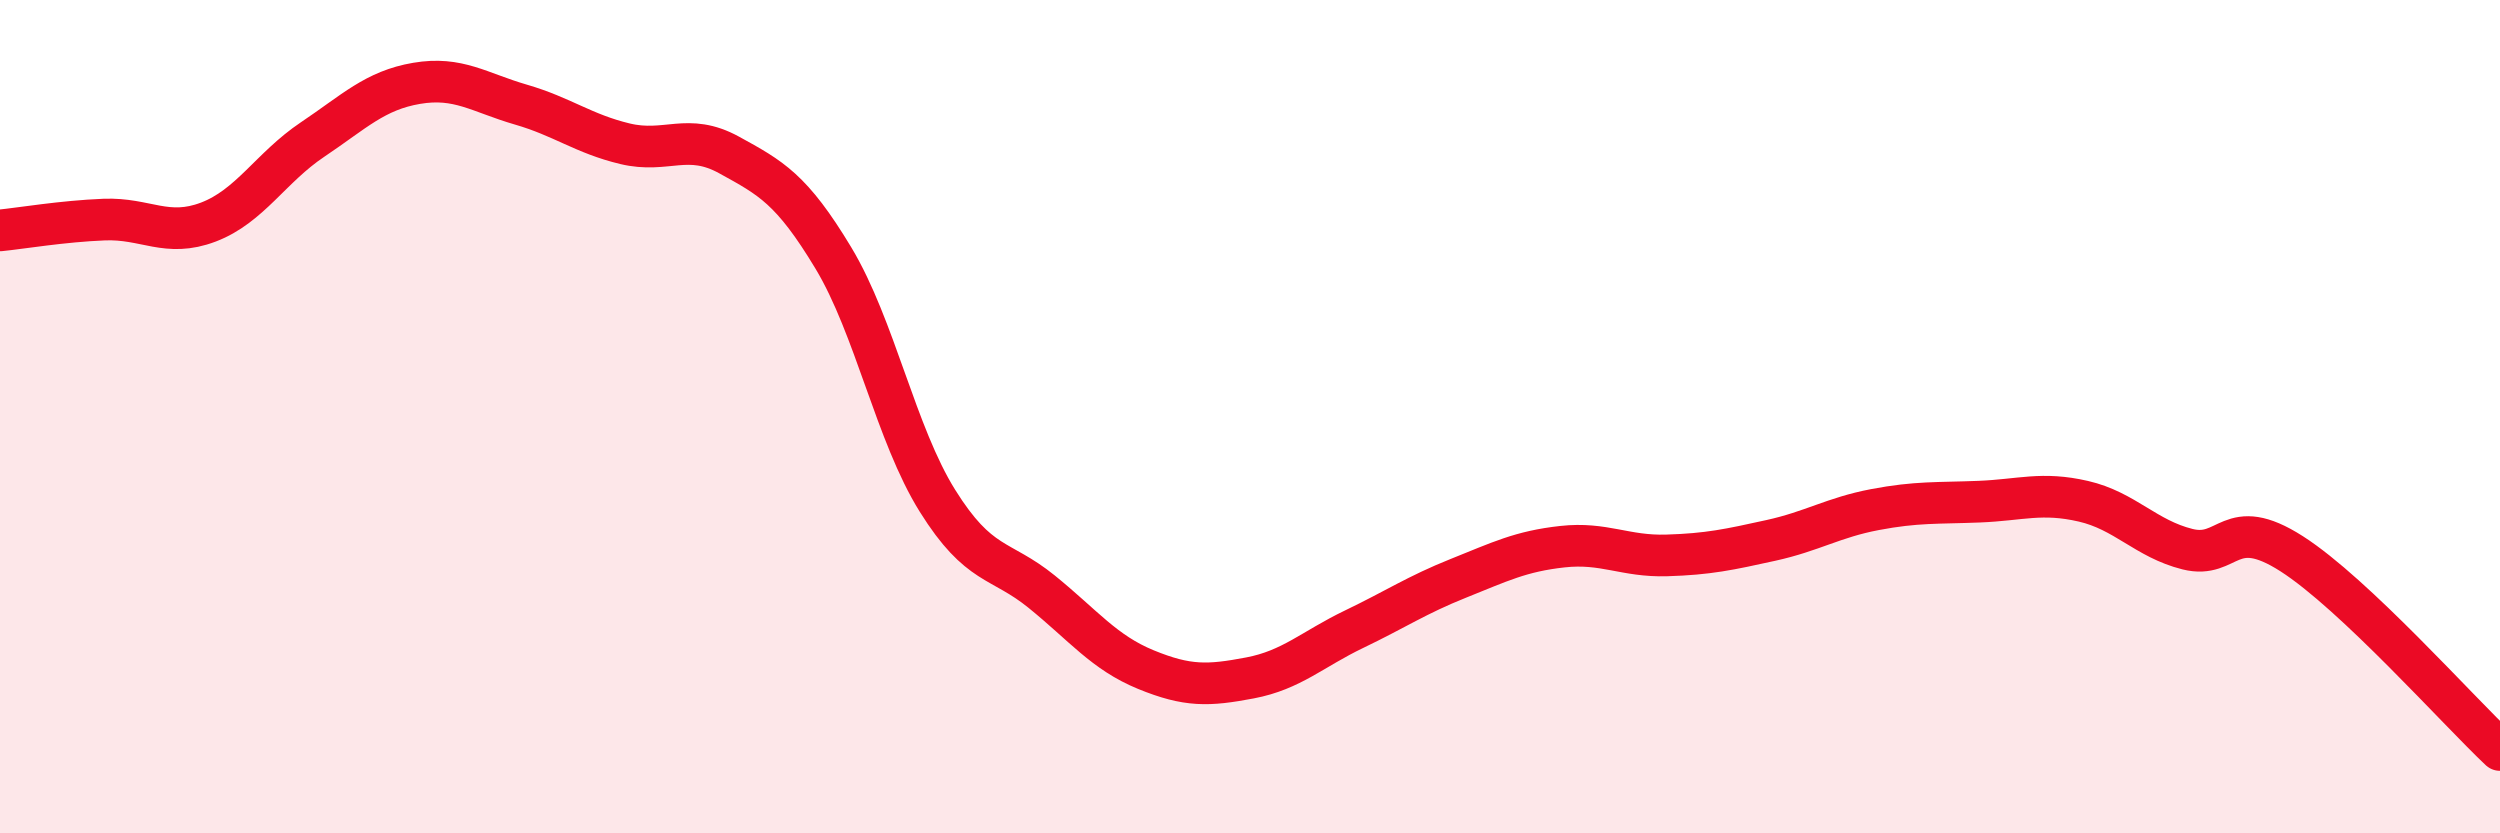
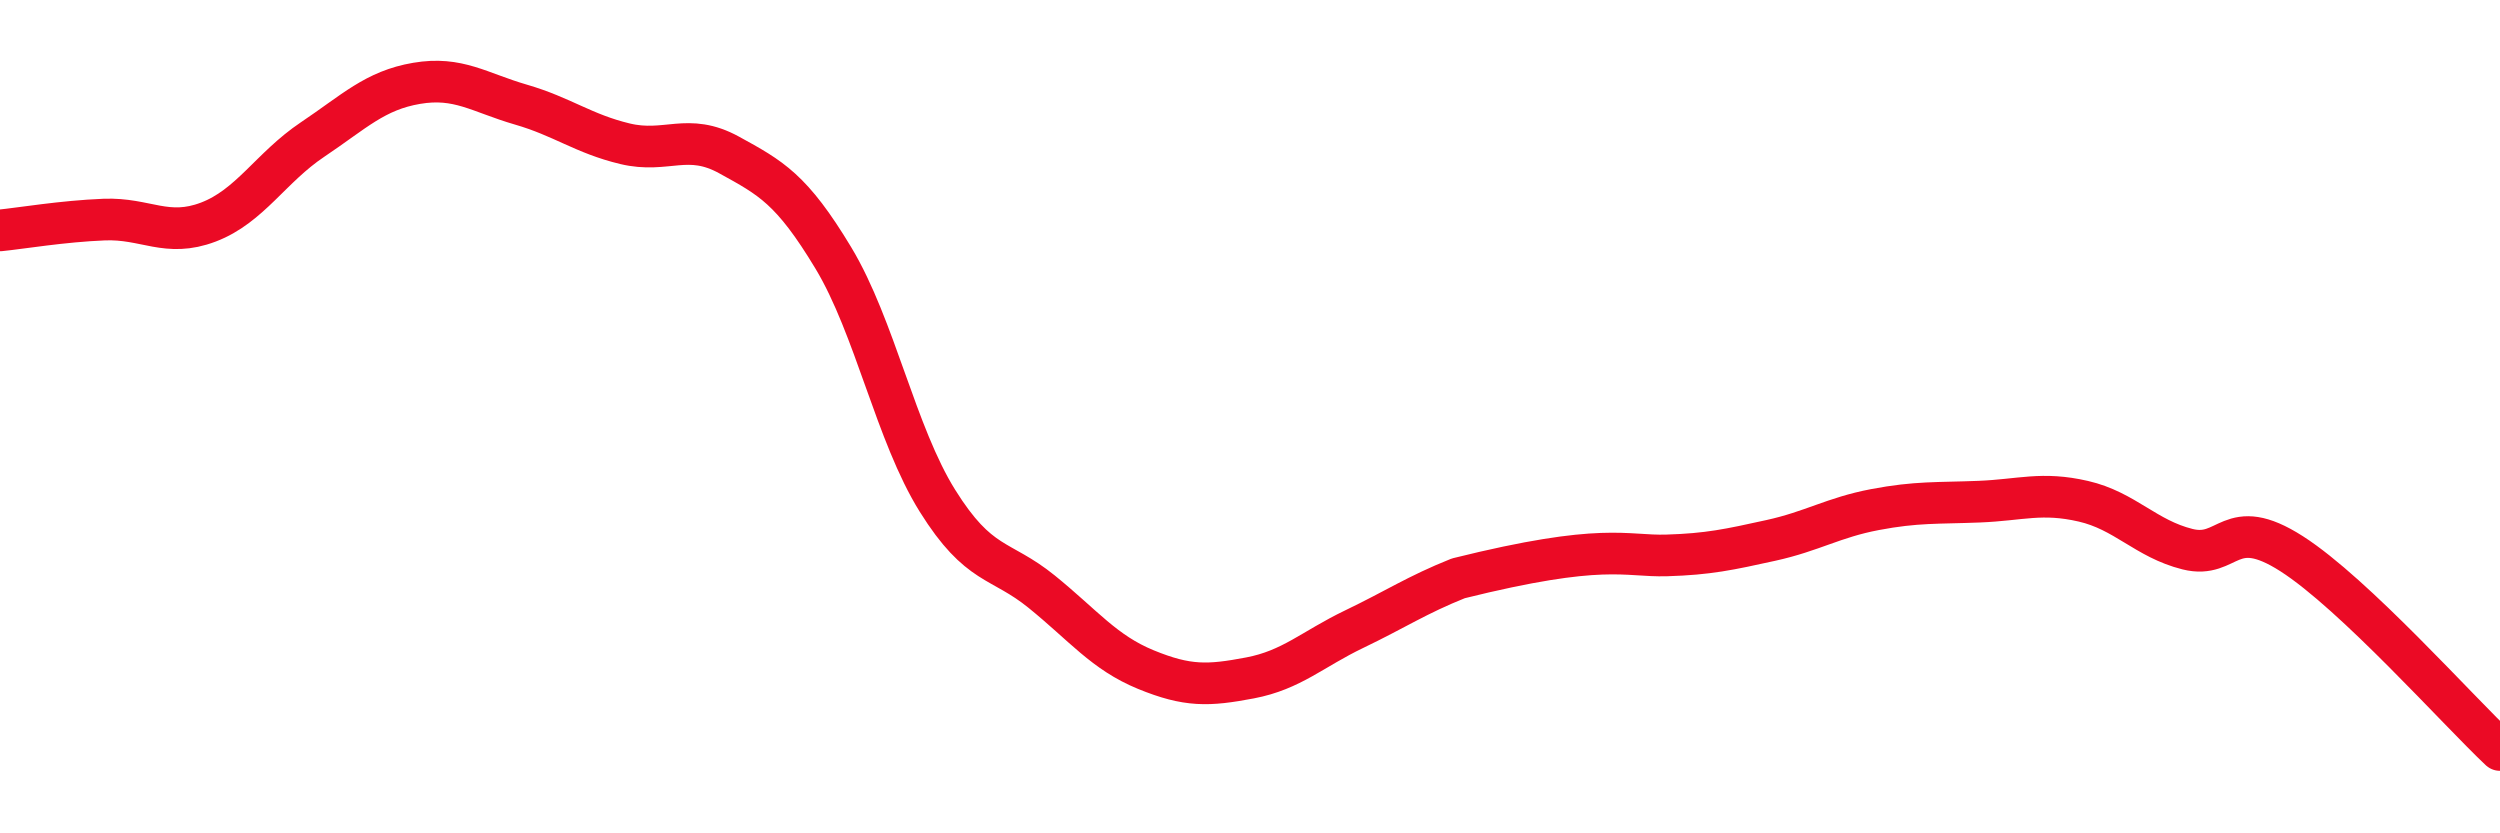
<svg xmlns="http://www.w3.org/2000/svg" width="60" height="20" viewBox="0 0 60 20">
-   <path d="M 0,5.53 C 0.5,5.48 1.5,5.31 2.5,5.27 C 3.5,5.23 4,5.71 5,5.33 C 6,4.95 6.5,4.02 7.5,3.35 C 8.5,2.68 9,2.17 10,2 C 11,1.83 11.5,2.22 12.5,2.51 C 13.5,2.8 14,3.21 15,3.45 C 16,3.69 16.5,3.17 17.5,3.72 C 18.5,4.27 19,4.53 20,6.19 C 21,7.85 21.5,10.42 22.5,12.02 C 23.5,13.62 24,13.39 25,14.2 C 26,15.01 26.5,15.66 27.5,16.07 C 28.5,16.48 29,16.46 30,16.27 C 31,16.08 31.5,15.58 32.5,15.1 C 33.5,14.62 34,14.28 35,13.88 C 36,13.48 36.5,13.23 37.5,13.12 C 38.5,13.01 39,13.36 40,13.33 C 41,13.3 41.5,13.19 42.5,12.97 C 43.5,12.75 44,12.42 45,12.23 C 46,12.04 46.5,12.08 47.5,12.04 C 48.5,12 49,11.8 50,12.03 C 51,12.26 51.5,12.93 52.5,13.18 C 53.5,13.43 53.5,12.33 55,13.29 C 56.5,14.25 59,17.06 60,18L60 20L0 20Z" fill="#EB0A25" opacity="0.1" stroke-linecap="round" stroke-linejoin="round" />
-   <path d="M 0,5.53 C 0.5,5.48 1.5,5.31 2.5,5.27 C 3.5,5.23 4,5.71 5,5.33 C 6,4.95 6.5,4.02 7.5,3.35 C 8.5,2.68 9,2.17 10,2 C 11,1.83 11.5,2.22 12.5,2.51 C 13.5,2.8 14,3.21 15,3.45 C 16,3.69 16.5,3.17 17.5,3.72 C 18.5,4.27 19,4.53 20,6.19 C 21,7.85 21.5,10.42 22.5,12.02 C 23.5,13.62 24,13.39 25,14.2 C 26,15.01 26.5,15.66 27.5,16.07 C 28.5,16.48 29,16.46 30,16.27 C 31,16.08 31.5,15.58 32.5,15.1 C 33.5,14.62 34,14.28 35,13.88 C 36,13.48 36.5,13.23 37.5,13.12 C 38.5,13.01 39,13.36 40,13.33 C 41,13.3 41.5,13.19 42.5,12.97 C 43.5,12.75 44,12.42 45,12.23 C 46,12.04 46.5,12.08 47.5,12.04 C 48.5,12 49,11.8 50,12.03 C 51,12.26 51.5,12.93 52.5,13.18 C 53.5,13.43 53.5,12.33 55,13.29 C 56.5,14.25 59,17.06 60,18" stroke="#EB0A25" stroke-width="1" fill="none" stroke-linecap="round" stroke-linejoin="round" />
+   <path d="M 0,5.53 C 0.5,5.48 1.5,5.31 2.5,5.27 C 3.5,5.23 4,5.71 5,5.33 C 6,4.95 6.5,4.02 7.5,3.35 C 8.5,2.68 9,2.17 10,2 C 11,1.83 11.5,2.22 12.5,2.51 C 13.5,2.8 14,3.21 15,3.45 C 16,3.69 16.5,3.17 17.5,3.72 C 18.5,4.27 19,4.53 20,6.19 C 21,7.85 21.5,10.42 22.5,12.02 C 23.5,13.62 24,13.39 25,14.2 C 26,15.01 26.5,15.66 27.5,16.07 C 28.5,16.48 29,16.46 30,16.27 C 31,16.08 31.5,15.58 32.5,15.1 C 33.5,14.62 34,14.28 35,13.88 C 38.5,13.01 39,13.36 40,13.33 C 41,13.3 41.5,13.19 42.5,12.97 C 43.5,12.75 44,12.42 45,12.23 C 46,12.04 46.5,12.08 47.5,12.04 C 48.5,12 49,11.8 50,12.03 C 51,12.26 51.5,12.93 52.5,13.18 C 53.5,13.43 53.5,12.33 55,13.29 C 56.5,14.25 59,17.06 60,18" stroke="#EB0A25" stroke-width="1" fill="none" stroke-linecap="round" stroke-linejoin="round" />
</svg>